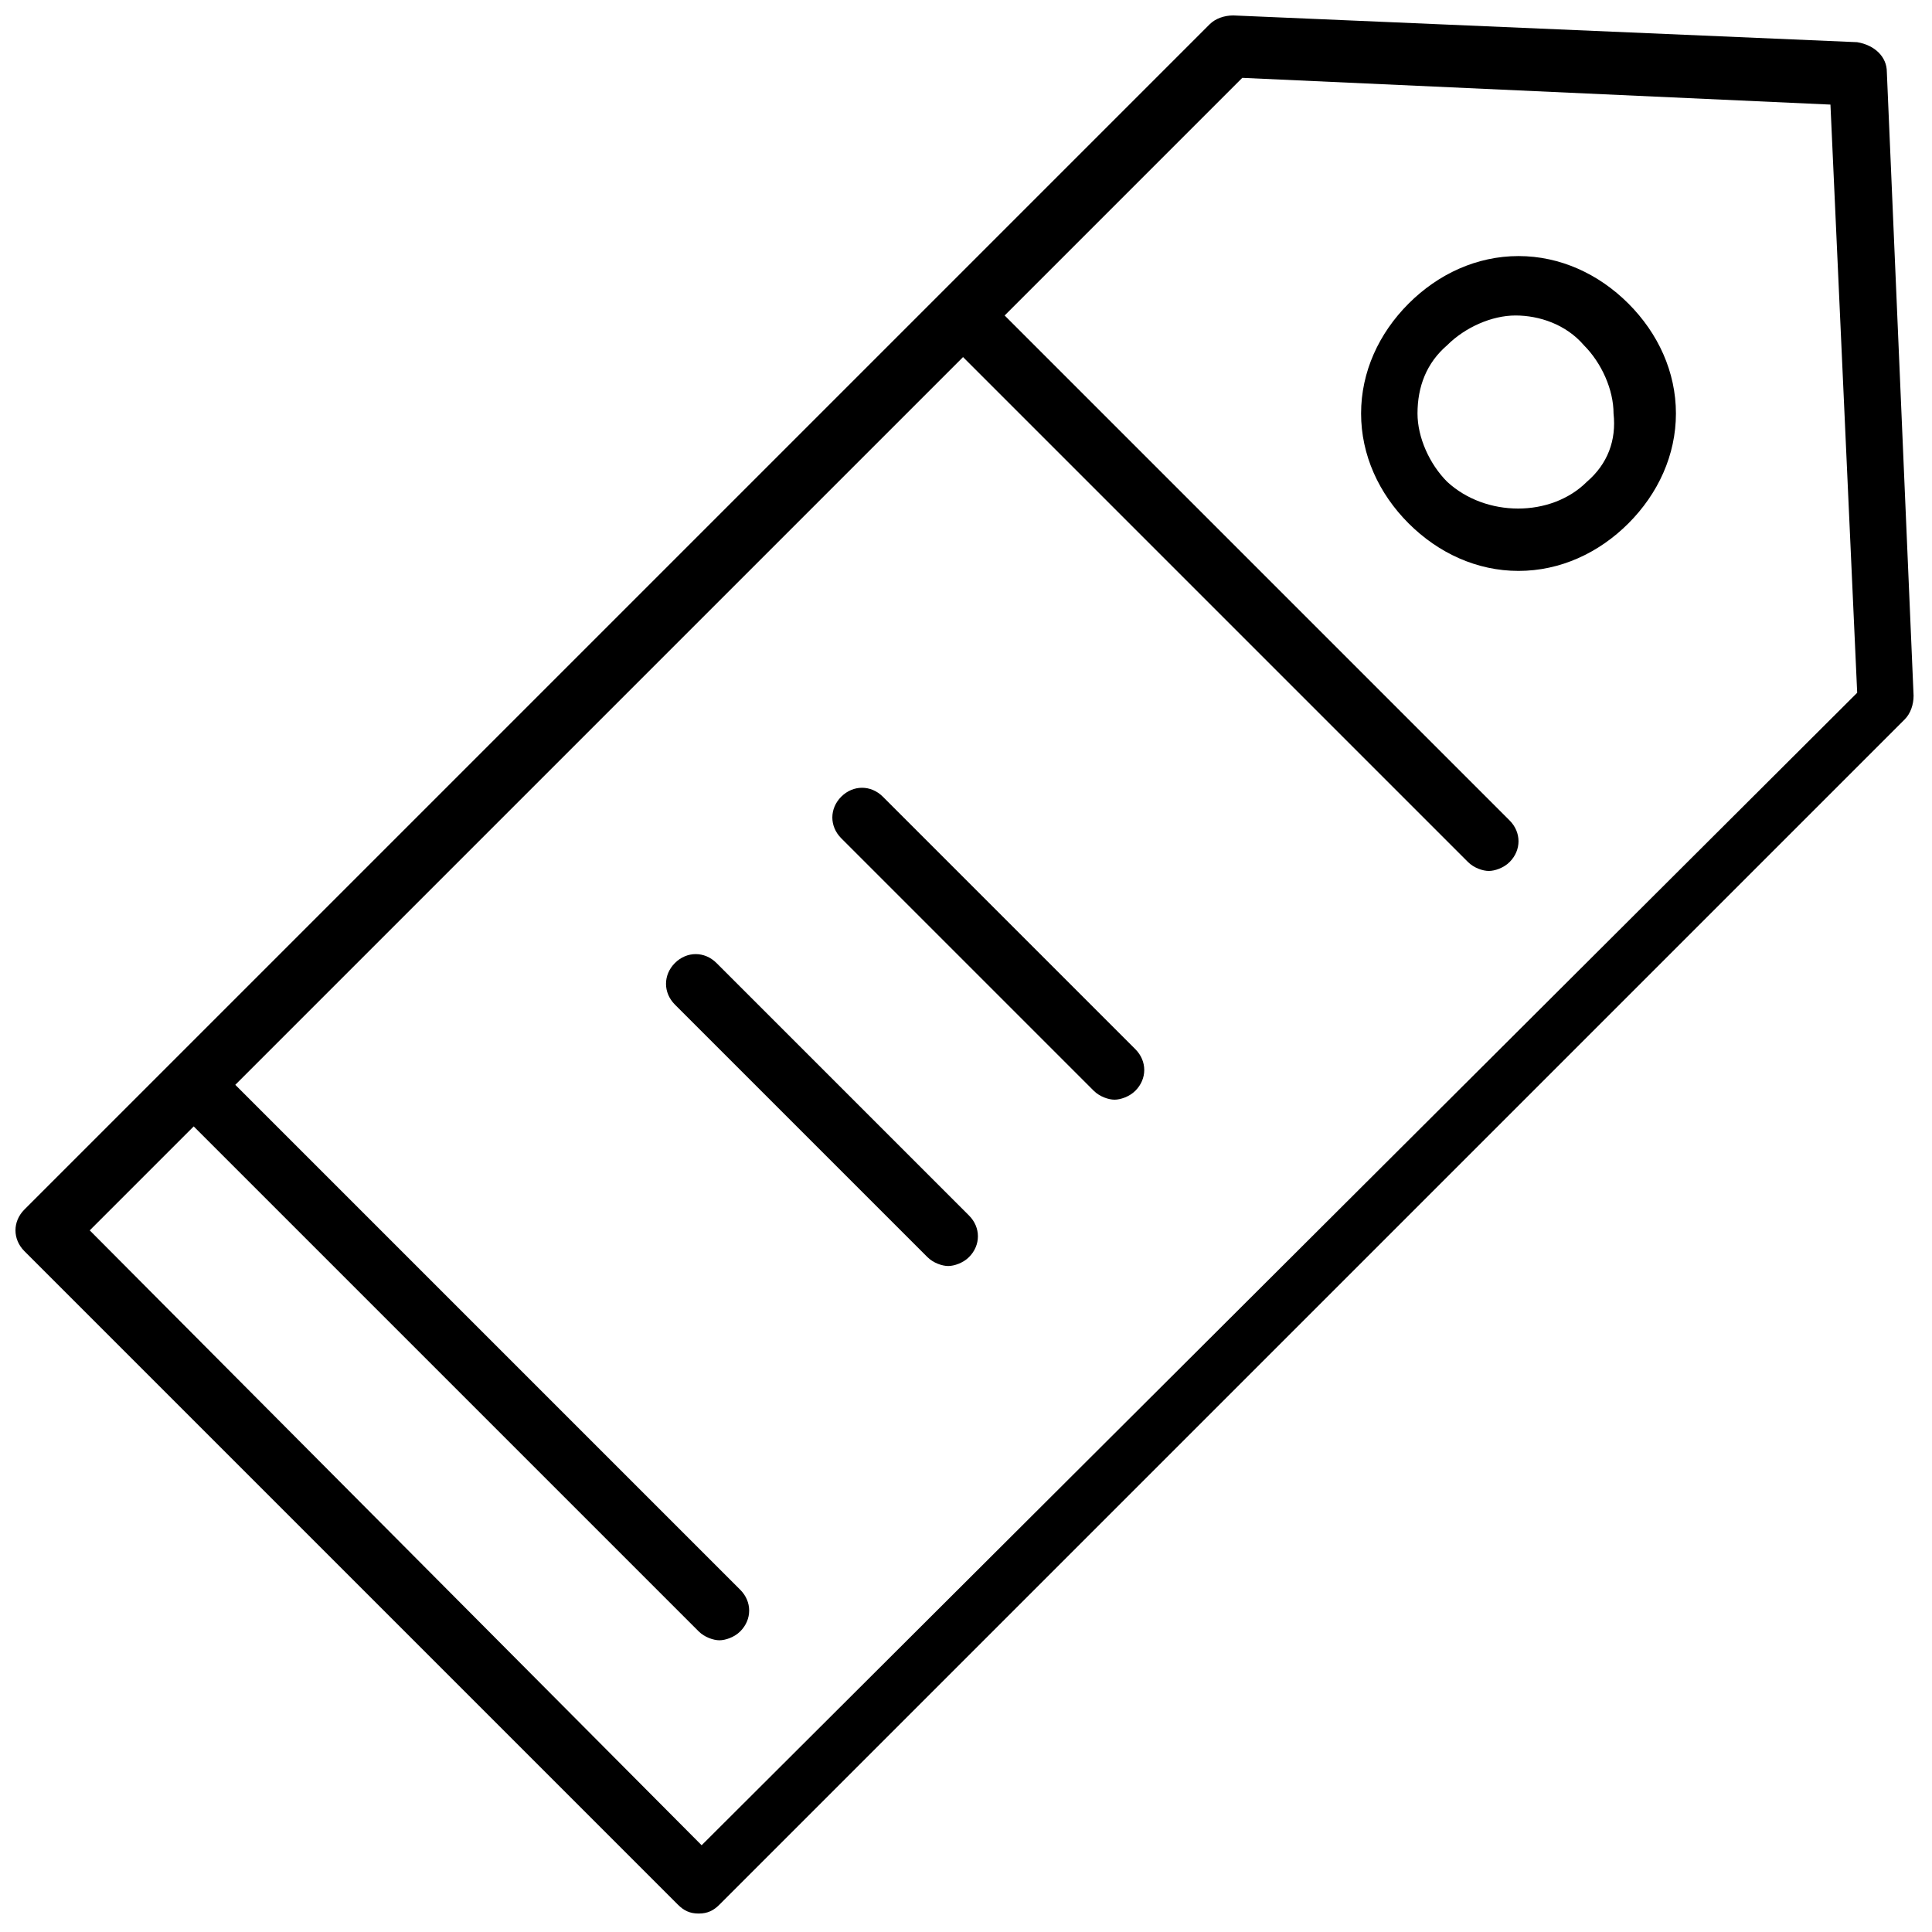
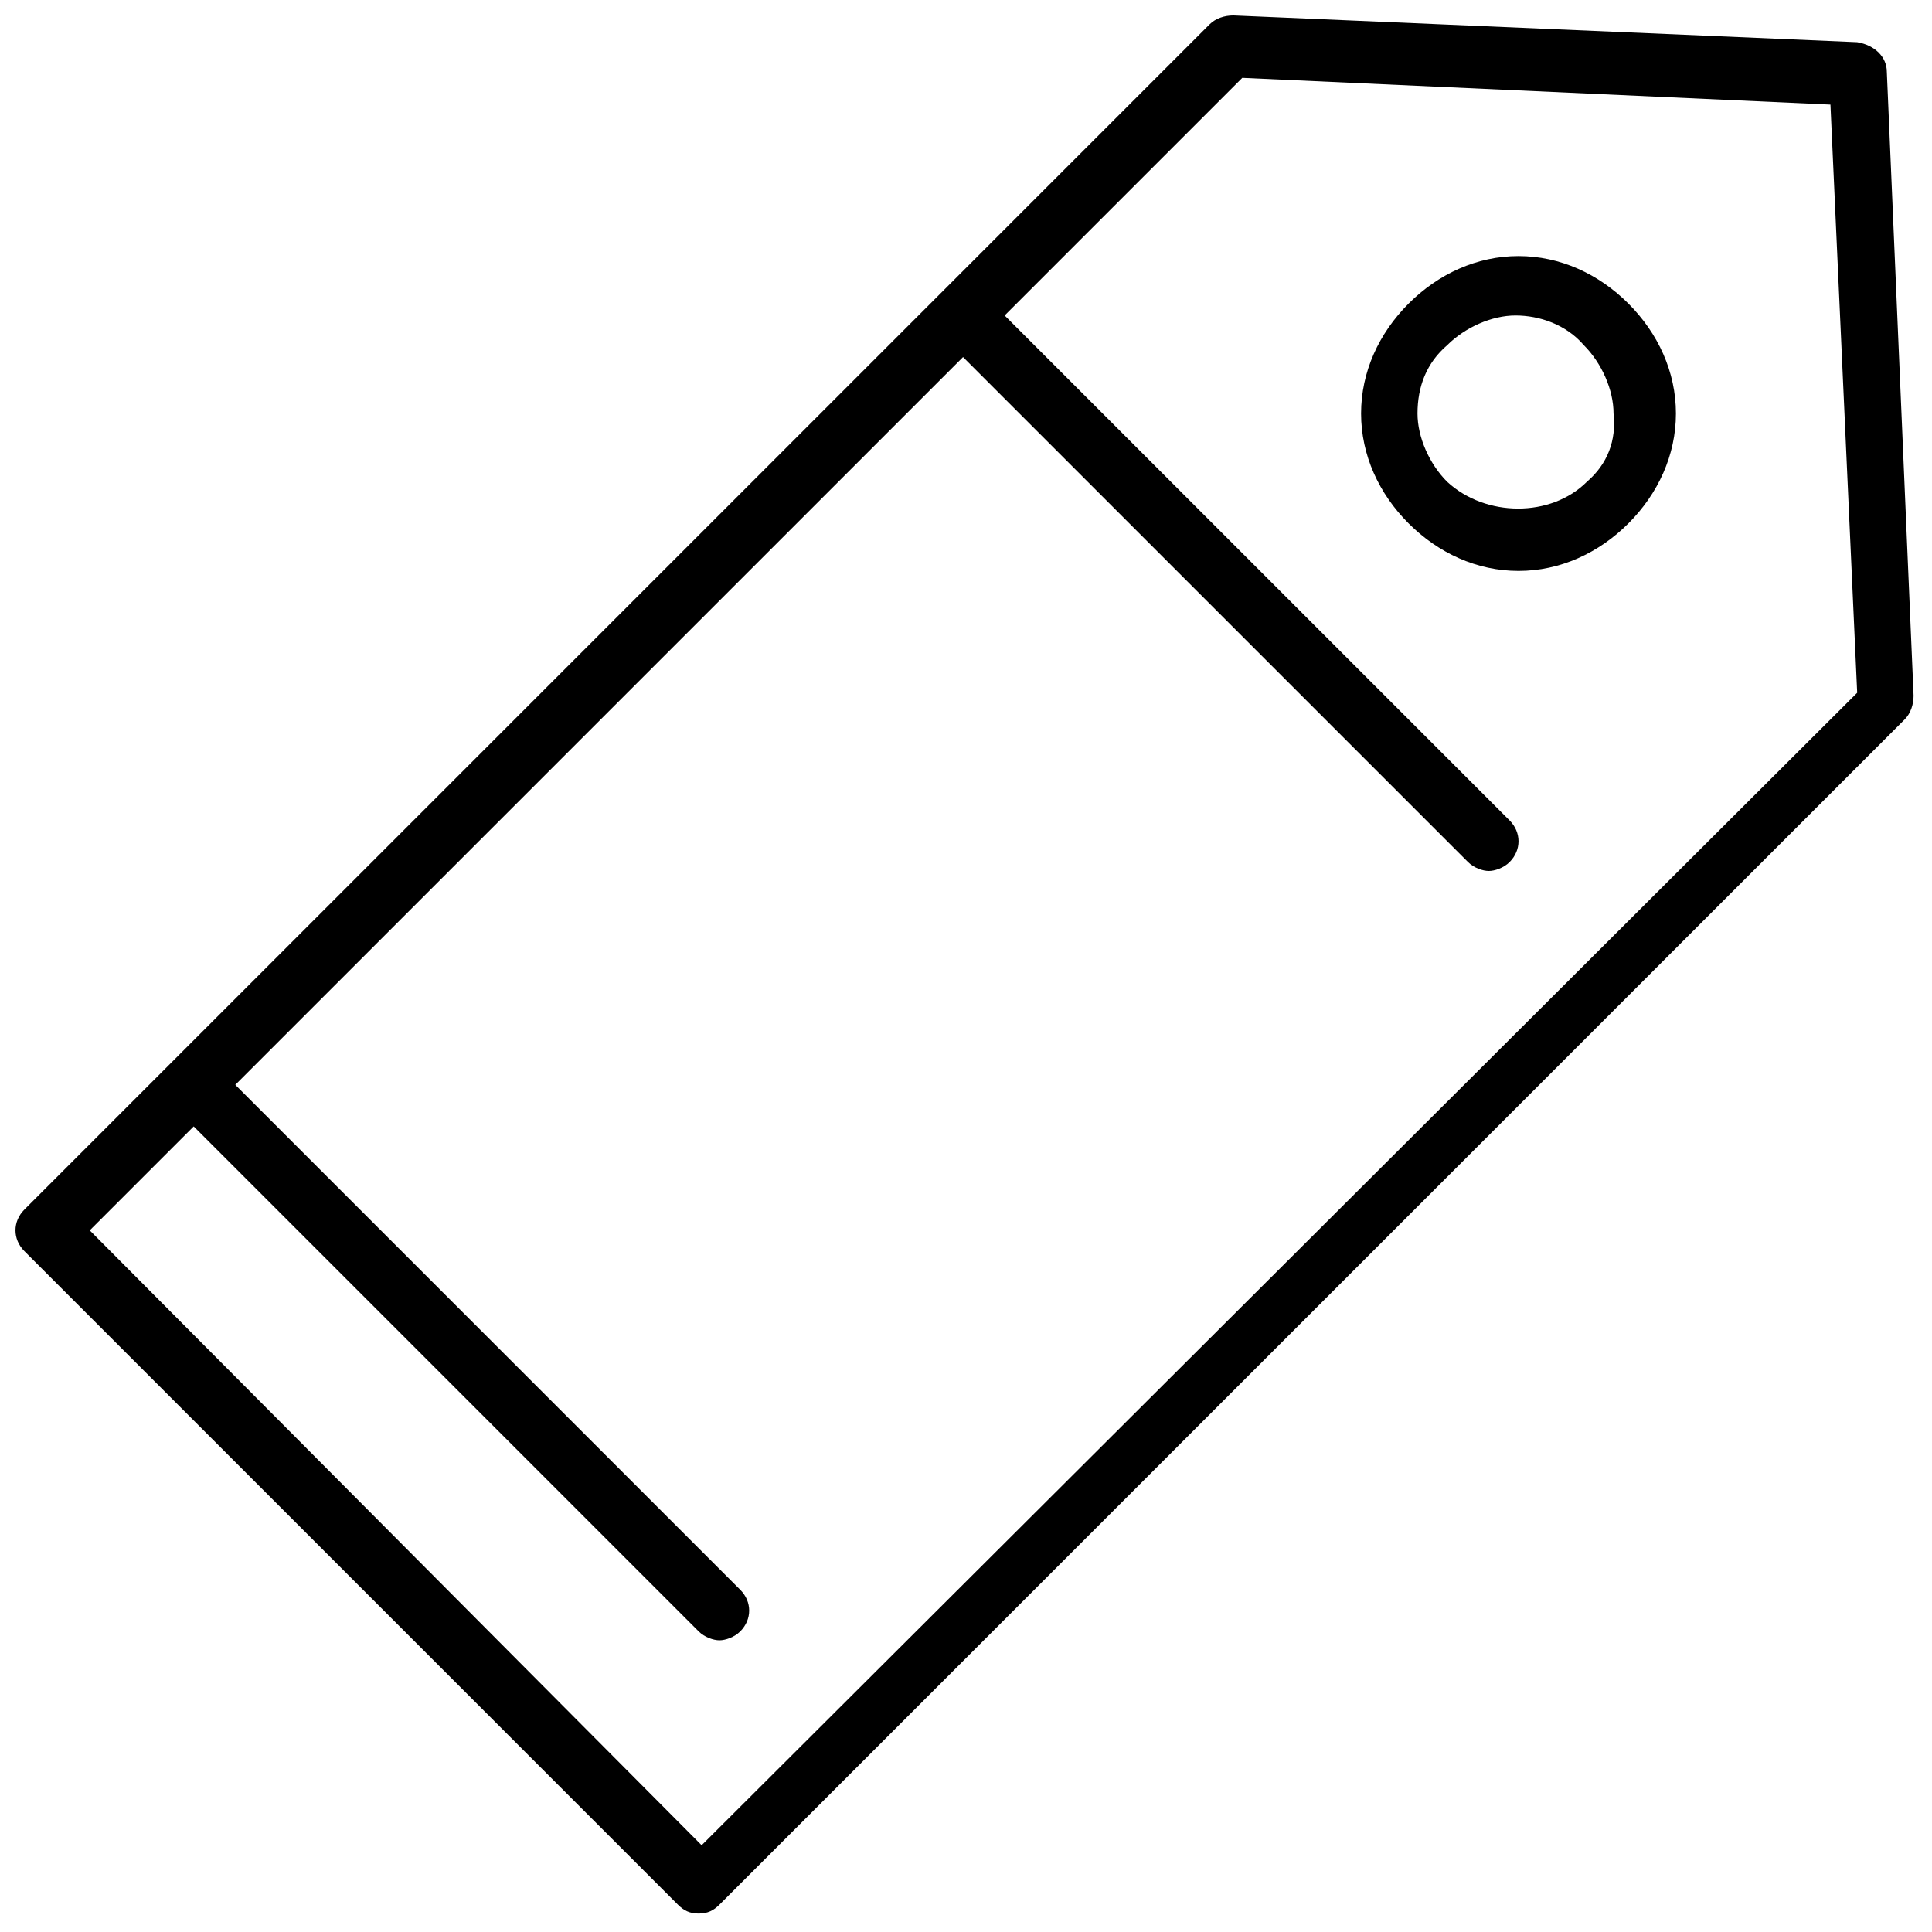
<svg xmlns="http://www.w3.org/2000/svg" width="800px" height="800px" version="1.1" viewBox="144 144 512 512">
  <defs>
    <clipPath id="a">
      <path d="m148.09 148.09h503.81v503.81h-503.81z" />
    </clipPath>
  </defs>
  <g clip-path="url(#a)">
    <path d="m644.03 163.05c0-3.938-3.148-7.086-7.871-7.871l-165.31-7.086c-2.363 0-4.723 0.789-6.297 2.363l-314.09 314.09c-3.148 3.148-3.148 7.871 0 11.02l173.18 173.18c1.574 1.574 3.148 2.363 5.512 2.363 2.363 0 3.938-0.789 5.512-2.363l314.09-314.09c1.574-1.574 2.363-3.938 2.363-6.297zm-314.09 469.96-162.16-162.95 27.551-27.551 133.82 133.82c1.574 1.574 3.938 2.363 5.512 2.363 1.574 0 3.938-0.789 5.512-2.363 3.148-3.148 3.148-7.871 0-11.02l-133.82-133.82 192.86-192.86 133.82 133.82c1.574 1.574 3.938 2.363 5.512 2.363s3.938-0.789 5.512-2.363c3.148-3.148 3.148-7.871 0-11.02l-133.82-133.82 62.977-62.977 155.87 7.086 7.086 155.87z" />
  </g>
  <path d="m546.42 211.86c-11.02 0-21.254 4.723-29.125 12.594-7.871 7.871-12.594 18.105-12.594 29.125s4.723 21.254 12.594 29.125c7.871 7.871 18.105 12.594 29.125 12.594s21.254-4.723 29.125-12.594c7.871-7.871 12.594-18.105 12.594-29.125s-4.723-21.254-12.594-29.125c-7.871-7.867-18.105-12.594-29.125-12.594zm18.105 59.828c-9.445 9.445-26.766 9.445-37 0-4.723-4.723-7.871-11.809-7.871-18.105 0-7.086 2.363-13.383 7.871-18.105 4.723-4.723 11.809-7.871 18.105-7.871s13.383 2.363 18.105 7.871c4.723 4.723 7.871 11.809 7.871 18.105 0.789 7.086-1.57 13.383-7.082 18.105z" />
-   <path d="m333.88 399.21c-3.148-3.148-7.871-3.148-11.02 0-3.148 3.148-3.148 7.871 0 11.02l66.914 66.914c1.574 1.574 3.938 2.363 5.512 2.363s3.938-0.789 5.512-2.363c3.148-3.148 3.148-7.871 0-11.02z" />
-   <path d="m377.96 355.13c-3.148-3.148-7.871-3.148-11.02 0-3.148 3.148-3.148 7.871 0 11.02l66.914 66.914c1.574 1.574 3.938 2.363 5.512 2.363s3.938-0.789 5.512-2.363c3.148-3.148 3.148-7.871 0-11.02z" />
</svg>